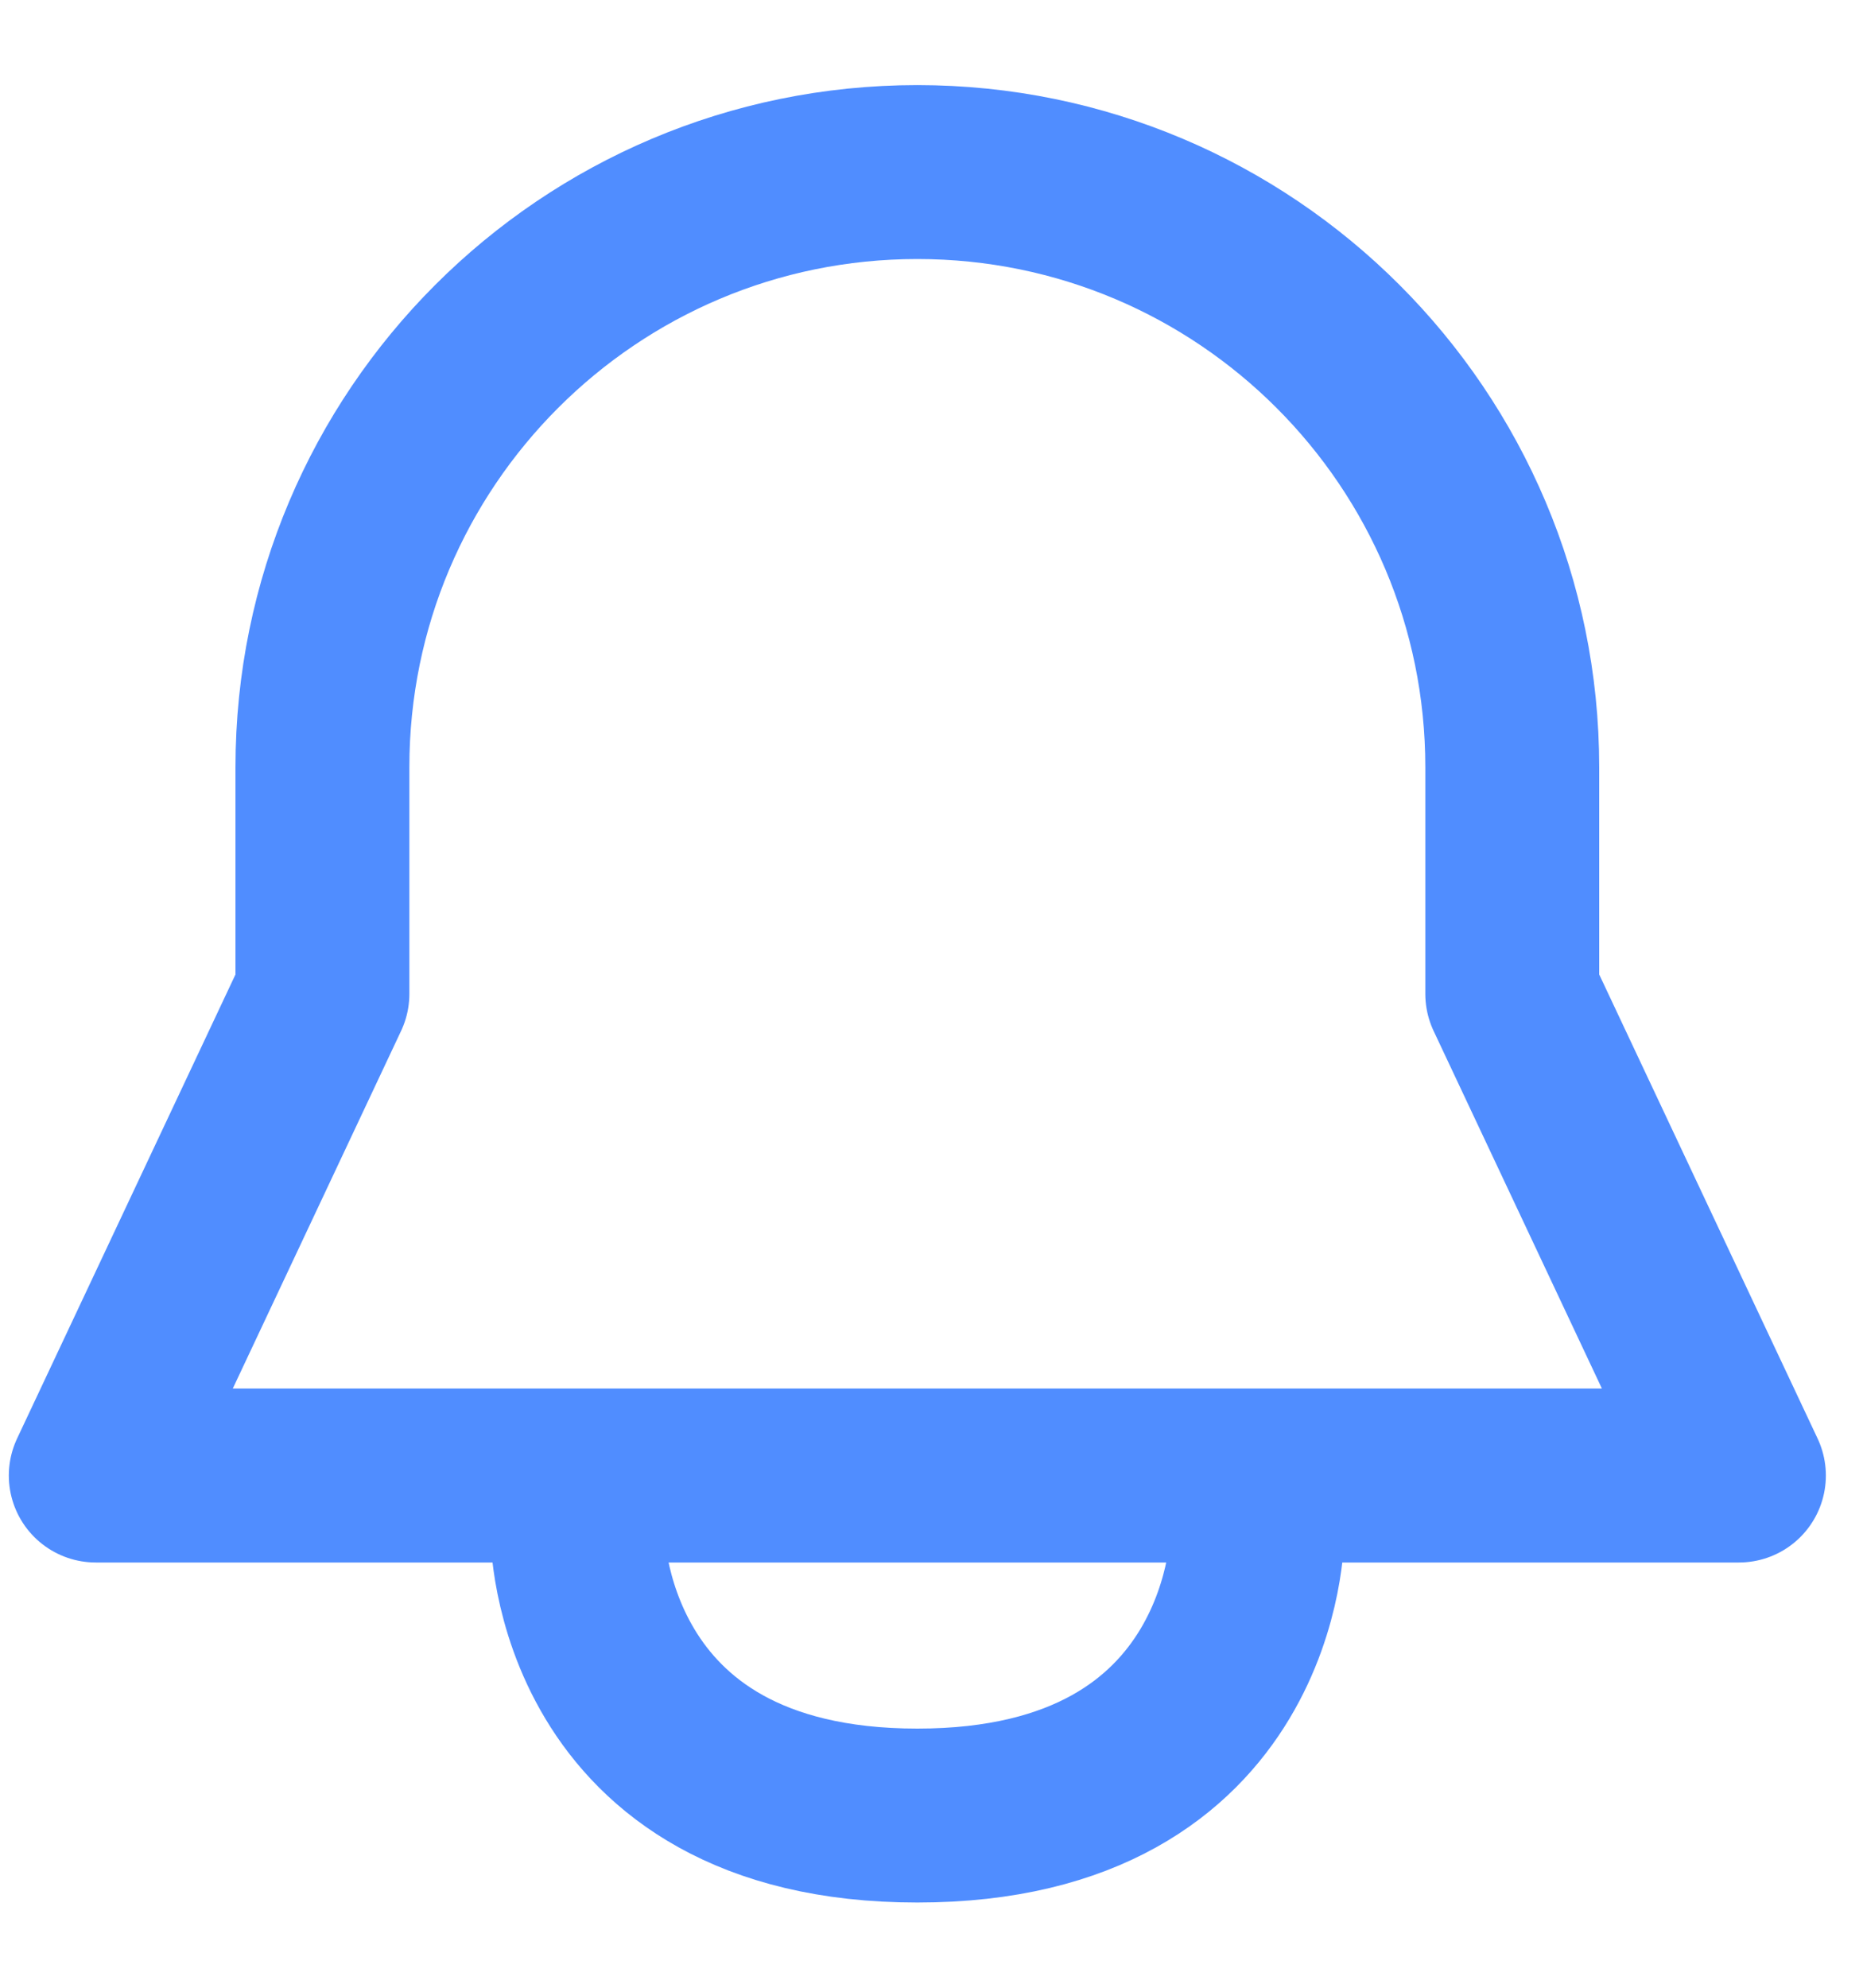
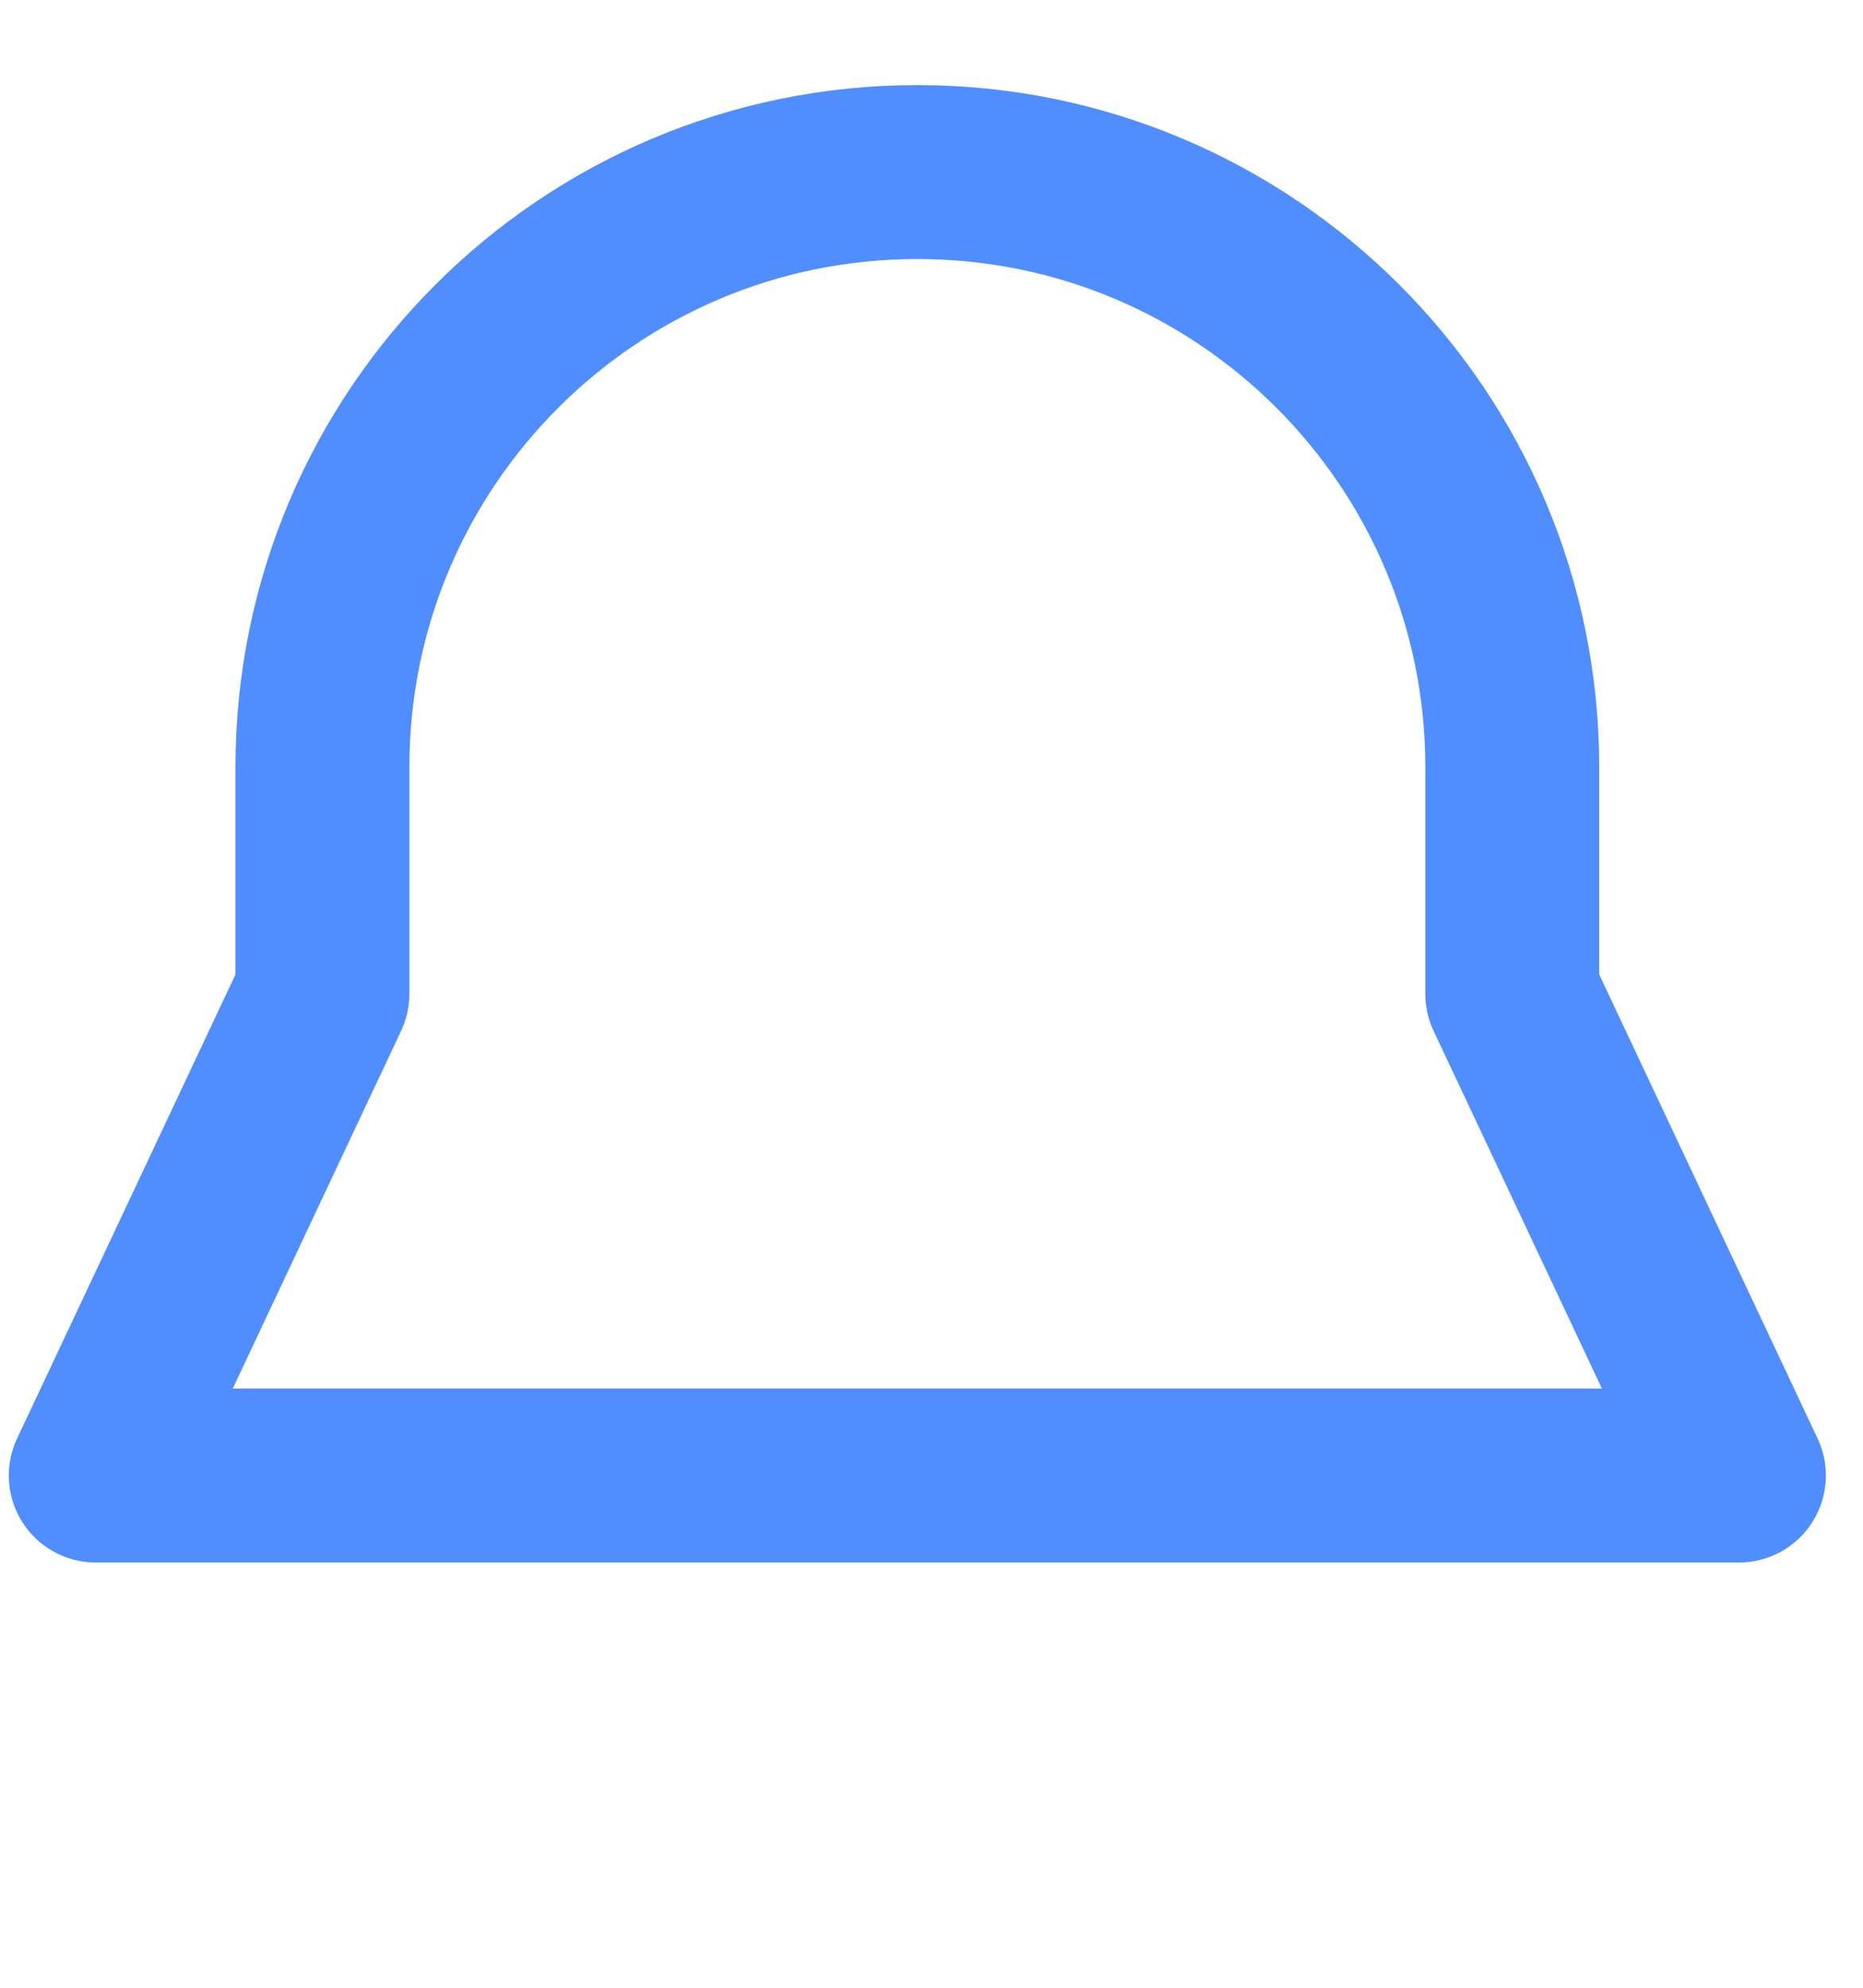
<svg xmlns="http://www.w3.org/2000/svg" width="15" height="16" viewBox="0 0 15 16" fill="none">
-   <path d="M12.176 8V6.175C12.176 3.53 10.031 1.385 7.386 1.385C4.741 1.385 2.596 3.53 2.596 6.175V8L0.771 11.877H14.001L12.176 8Z" stroke="#508DFF" stroke-width="1.4" stroke-linecap="round" stroke-linejoin="round" />
-   <path d="M4.649 12.334C4.649 12.334 4.649 14.614 7.386 14.614C10.124 14.614 10.124 12.334 10.124 12.334" stroke="#508DFF" stroke-width="1.4" stroke-linecap="round" stroke-linejoin="round" />
+   <path d="M12.176 8V6.175C12.176 3.53 10.031 1.385 7.386 1.385C4.741 1.385 2.596 3.53 2.596 6.175V8L0.771 11.877H14.001L12.176 8" stroke="#508DFF" stroke-width="1.4" stroke-linecap="round" stroke-linejoin="round" />
</svg>